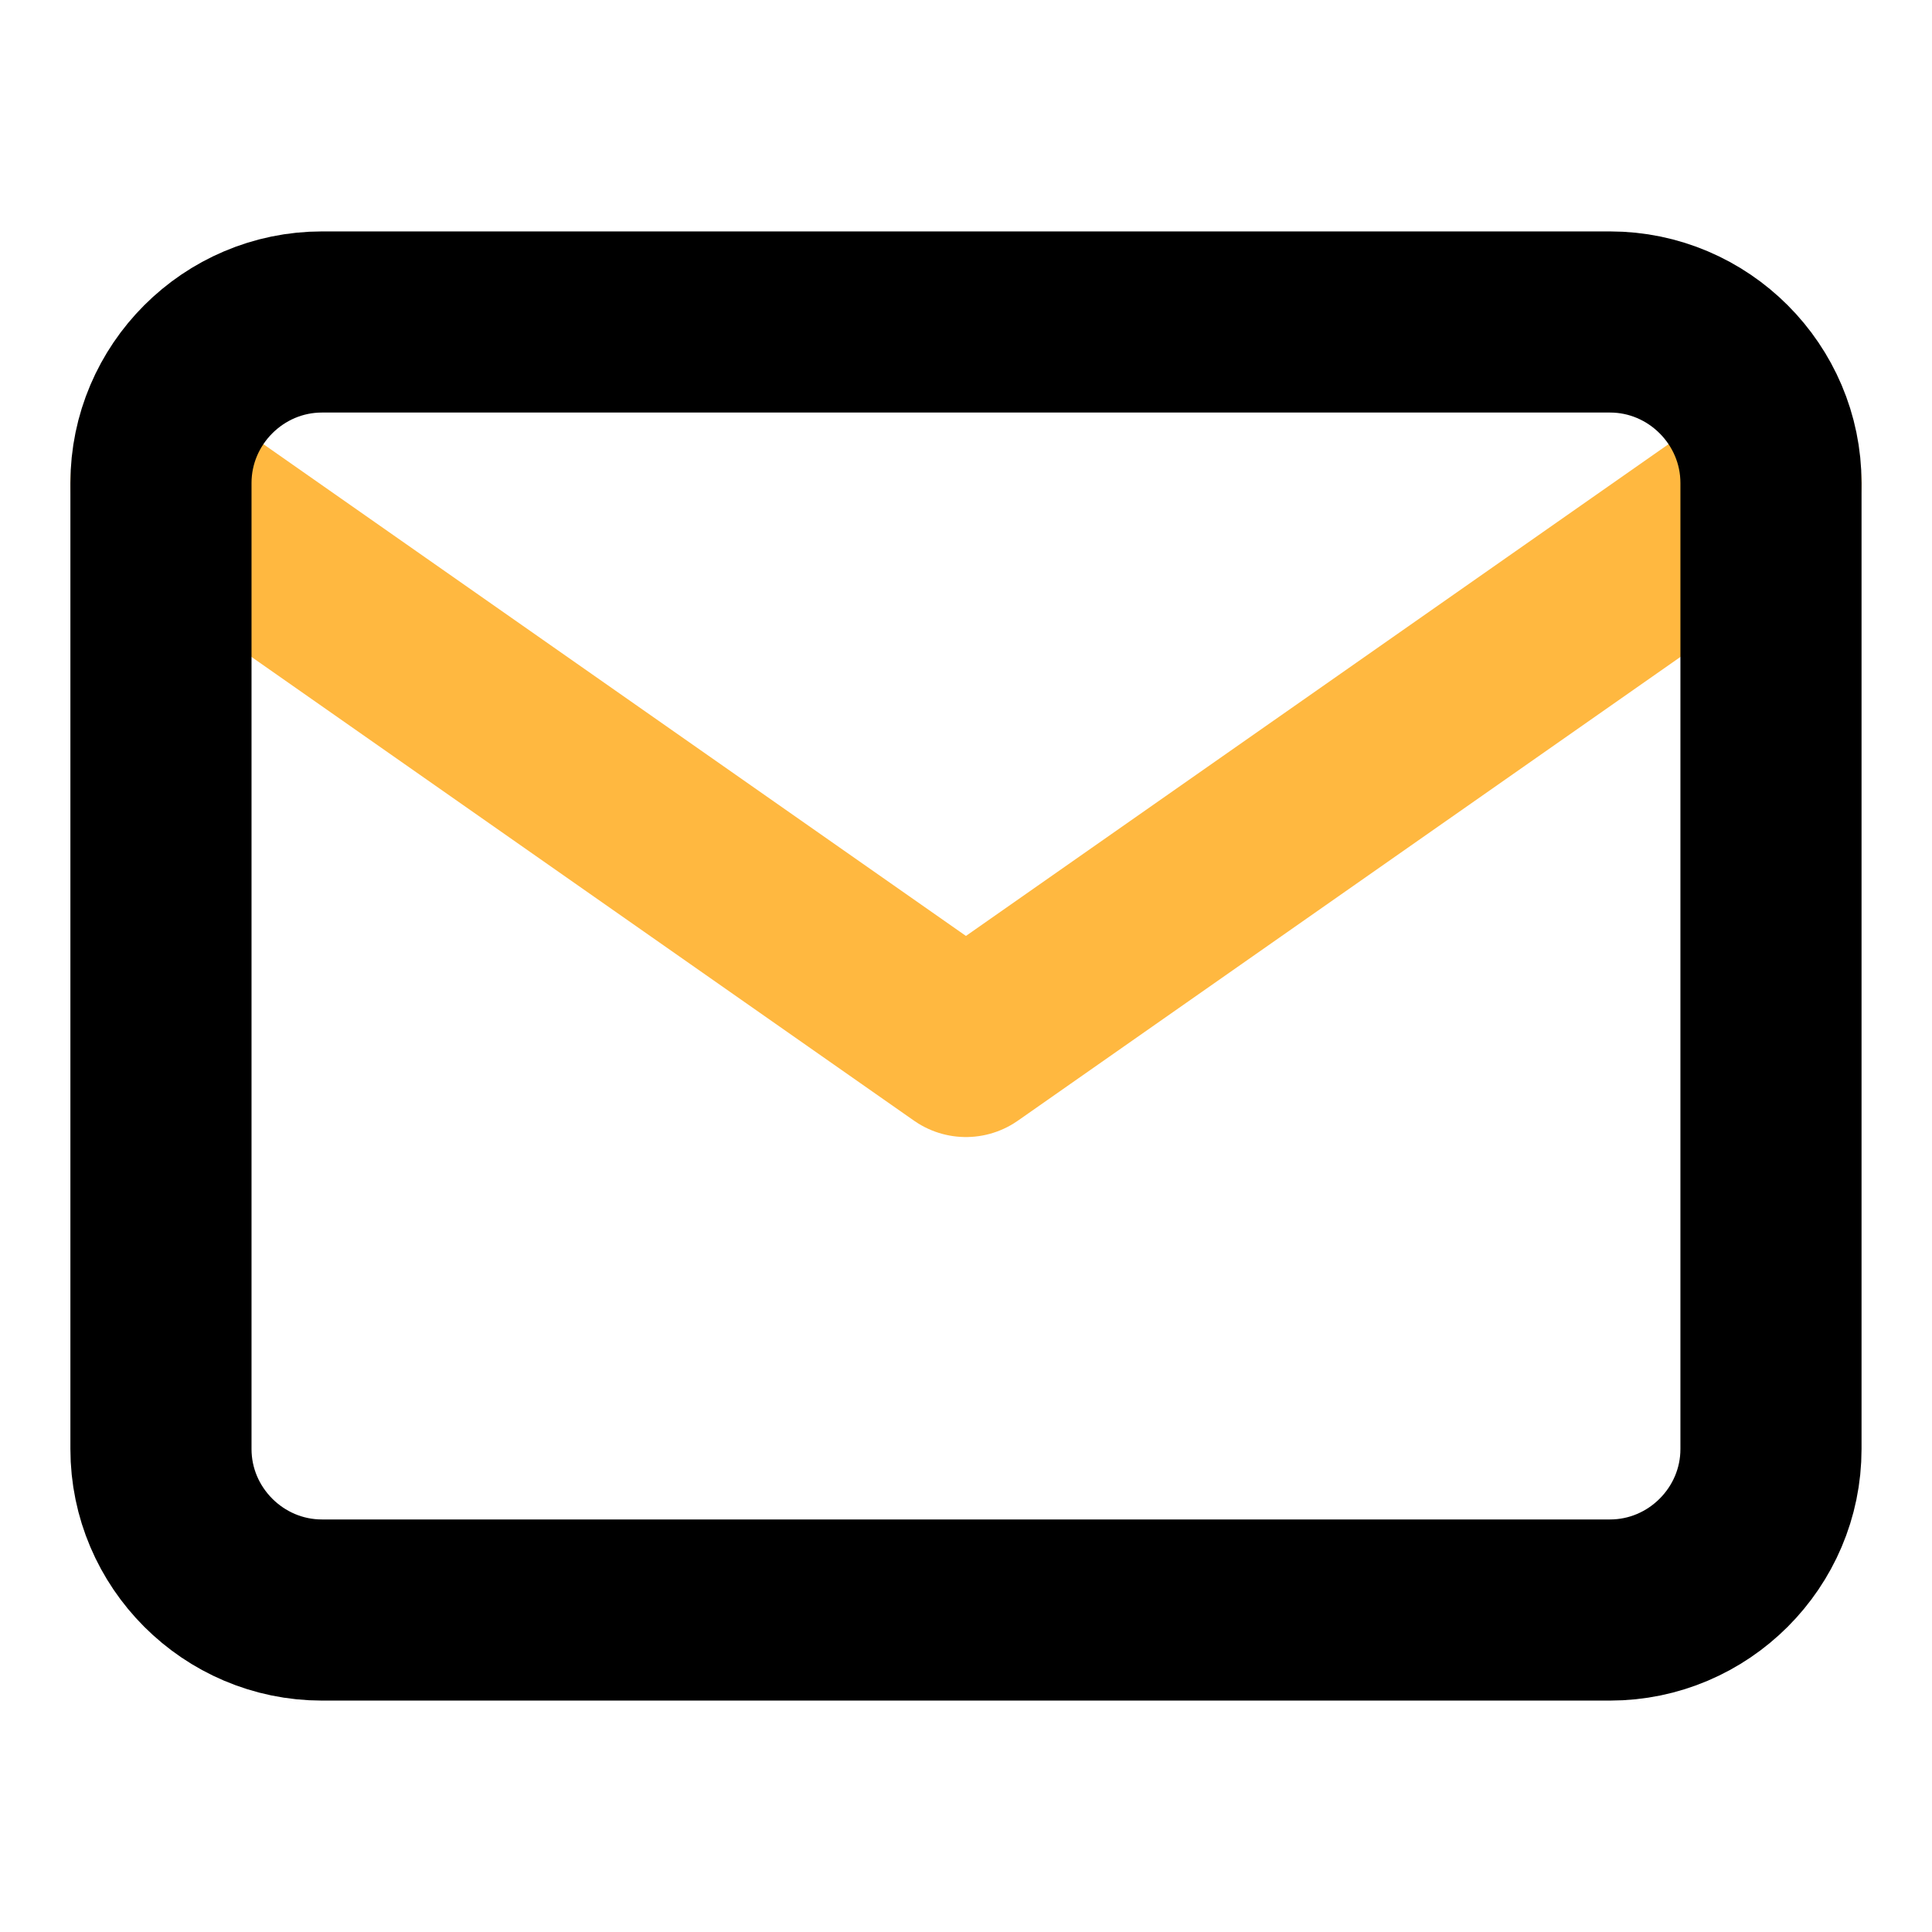
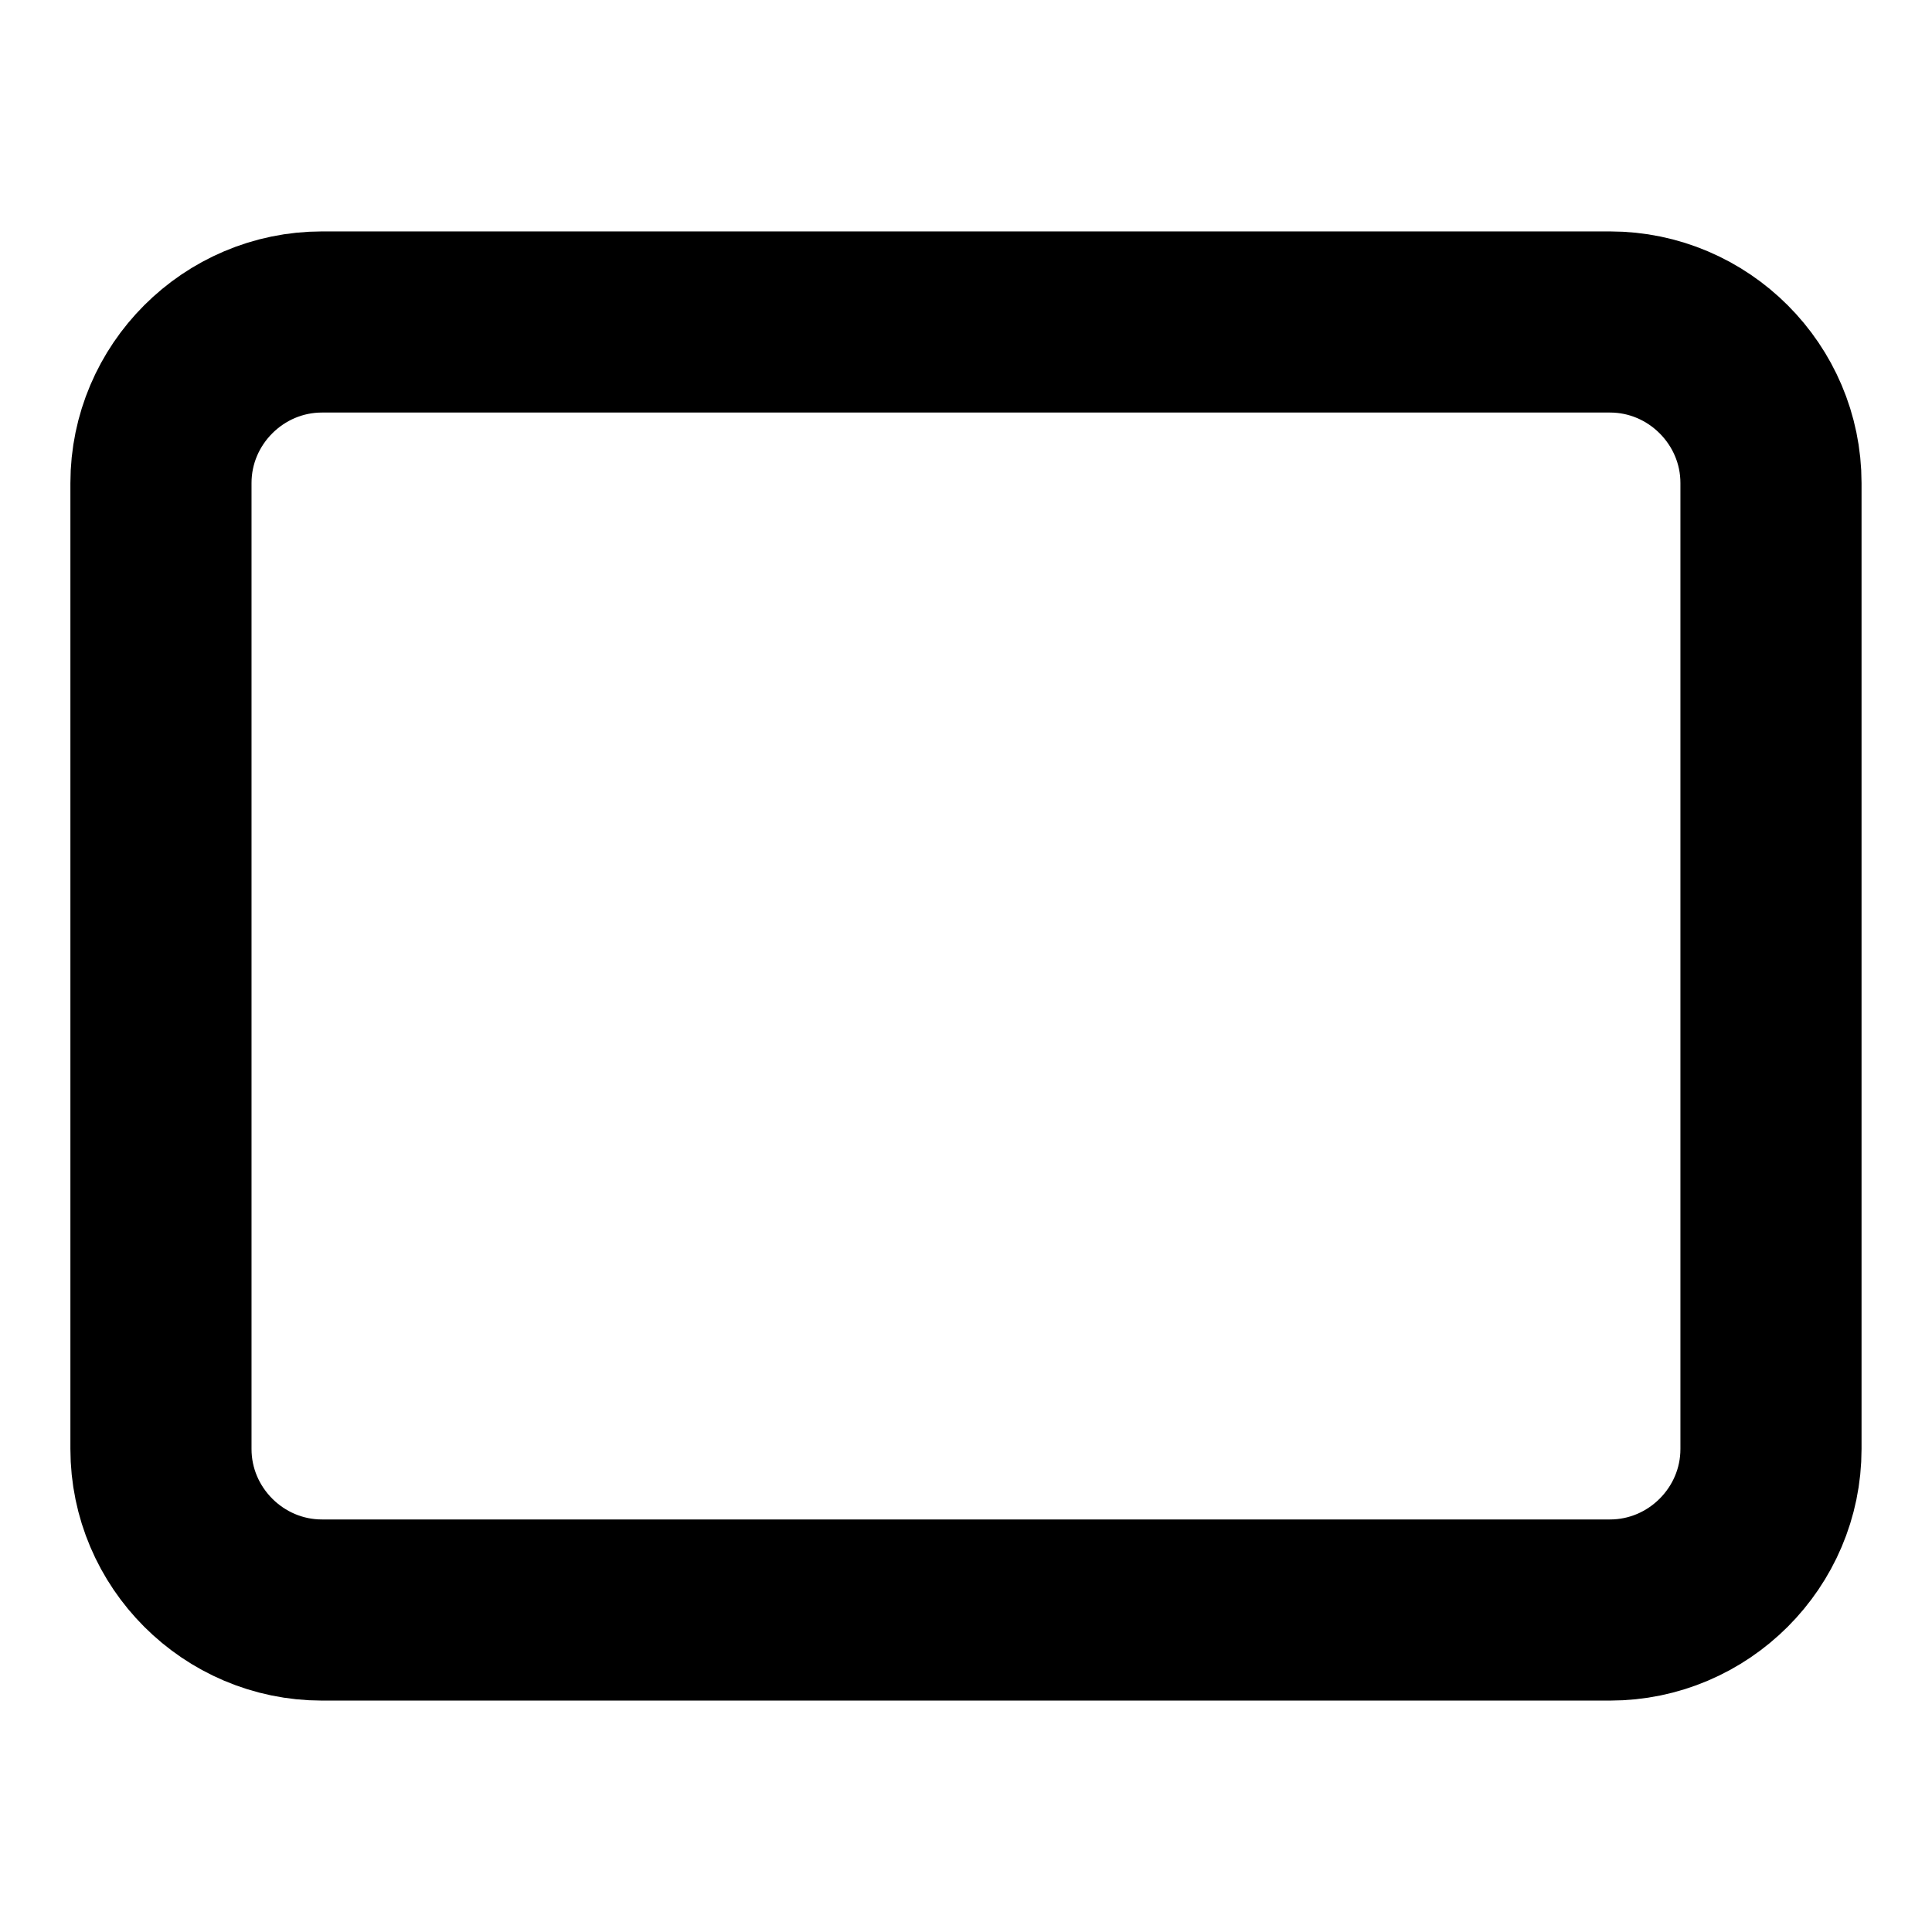
<svg xmlns="http://www.w3.org/2000/svg" width="32" height="32" viewBox="0 0 32 32" fill="none">
-   <path d="M29.333 8L15.999 17.333L2.666 8" stroke="#FFB840" stroke-width="3" stroke-linecap="round" stroke-linejoin="round" />
  <path d="M5.333 5.333H26.666C28.133 5.333 29.333 6.534 29.333 8V24C29.333 25.467 28.133 26.667 26.666 26.667H5.333C3.866 26.667 2.666 25.467 2.666 24V8C2.666 6.534 3.866 5.333 5.333 5.333Z" stroke="black" stroke-width="3" stroke-linecap="round" stroke-linejoin="round" />
</svg>